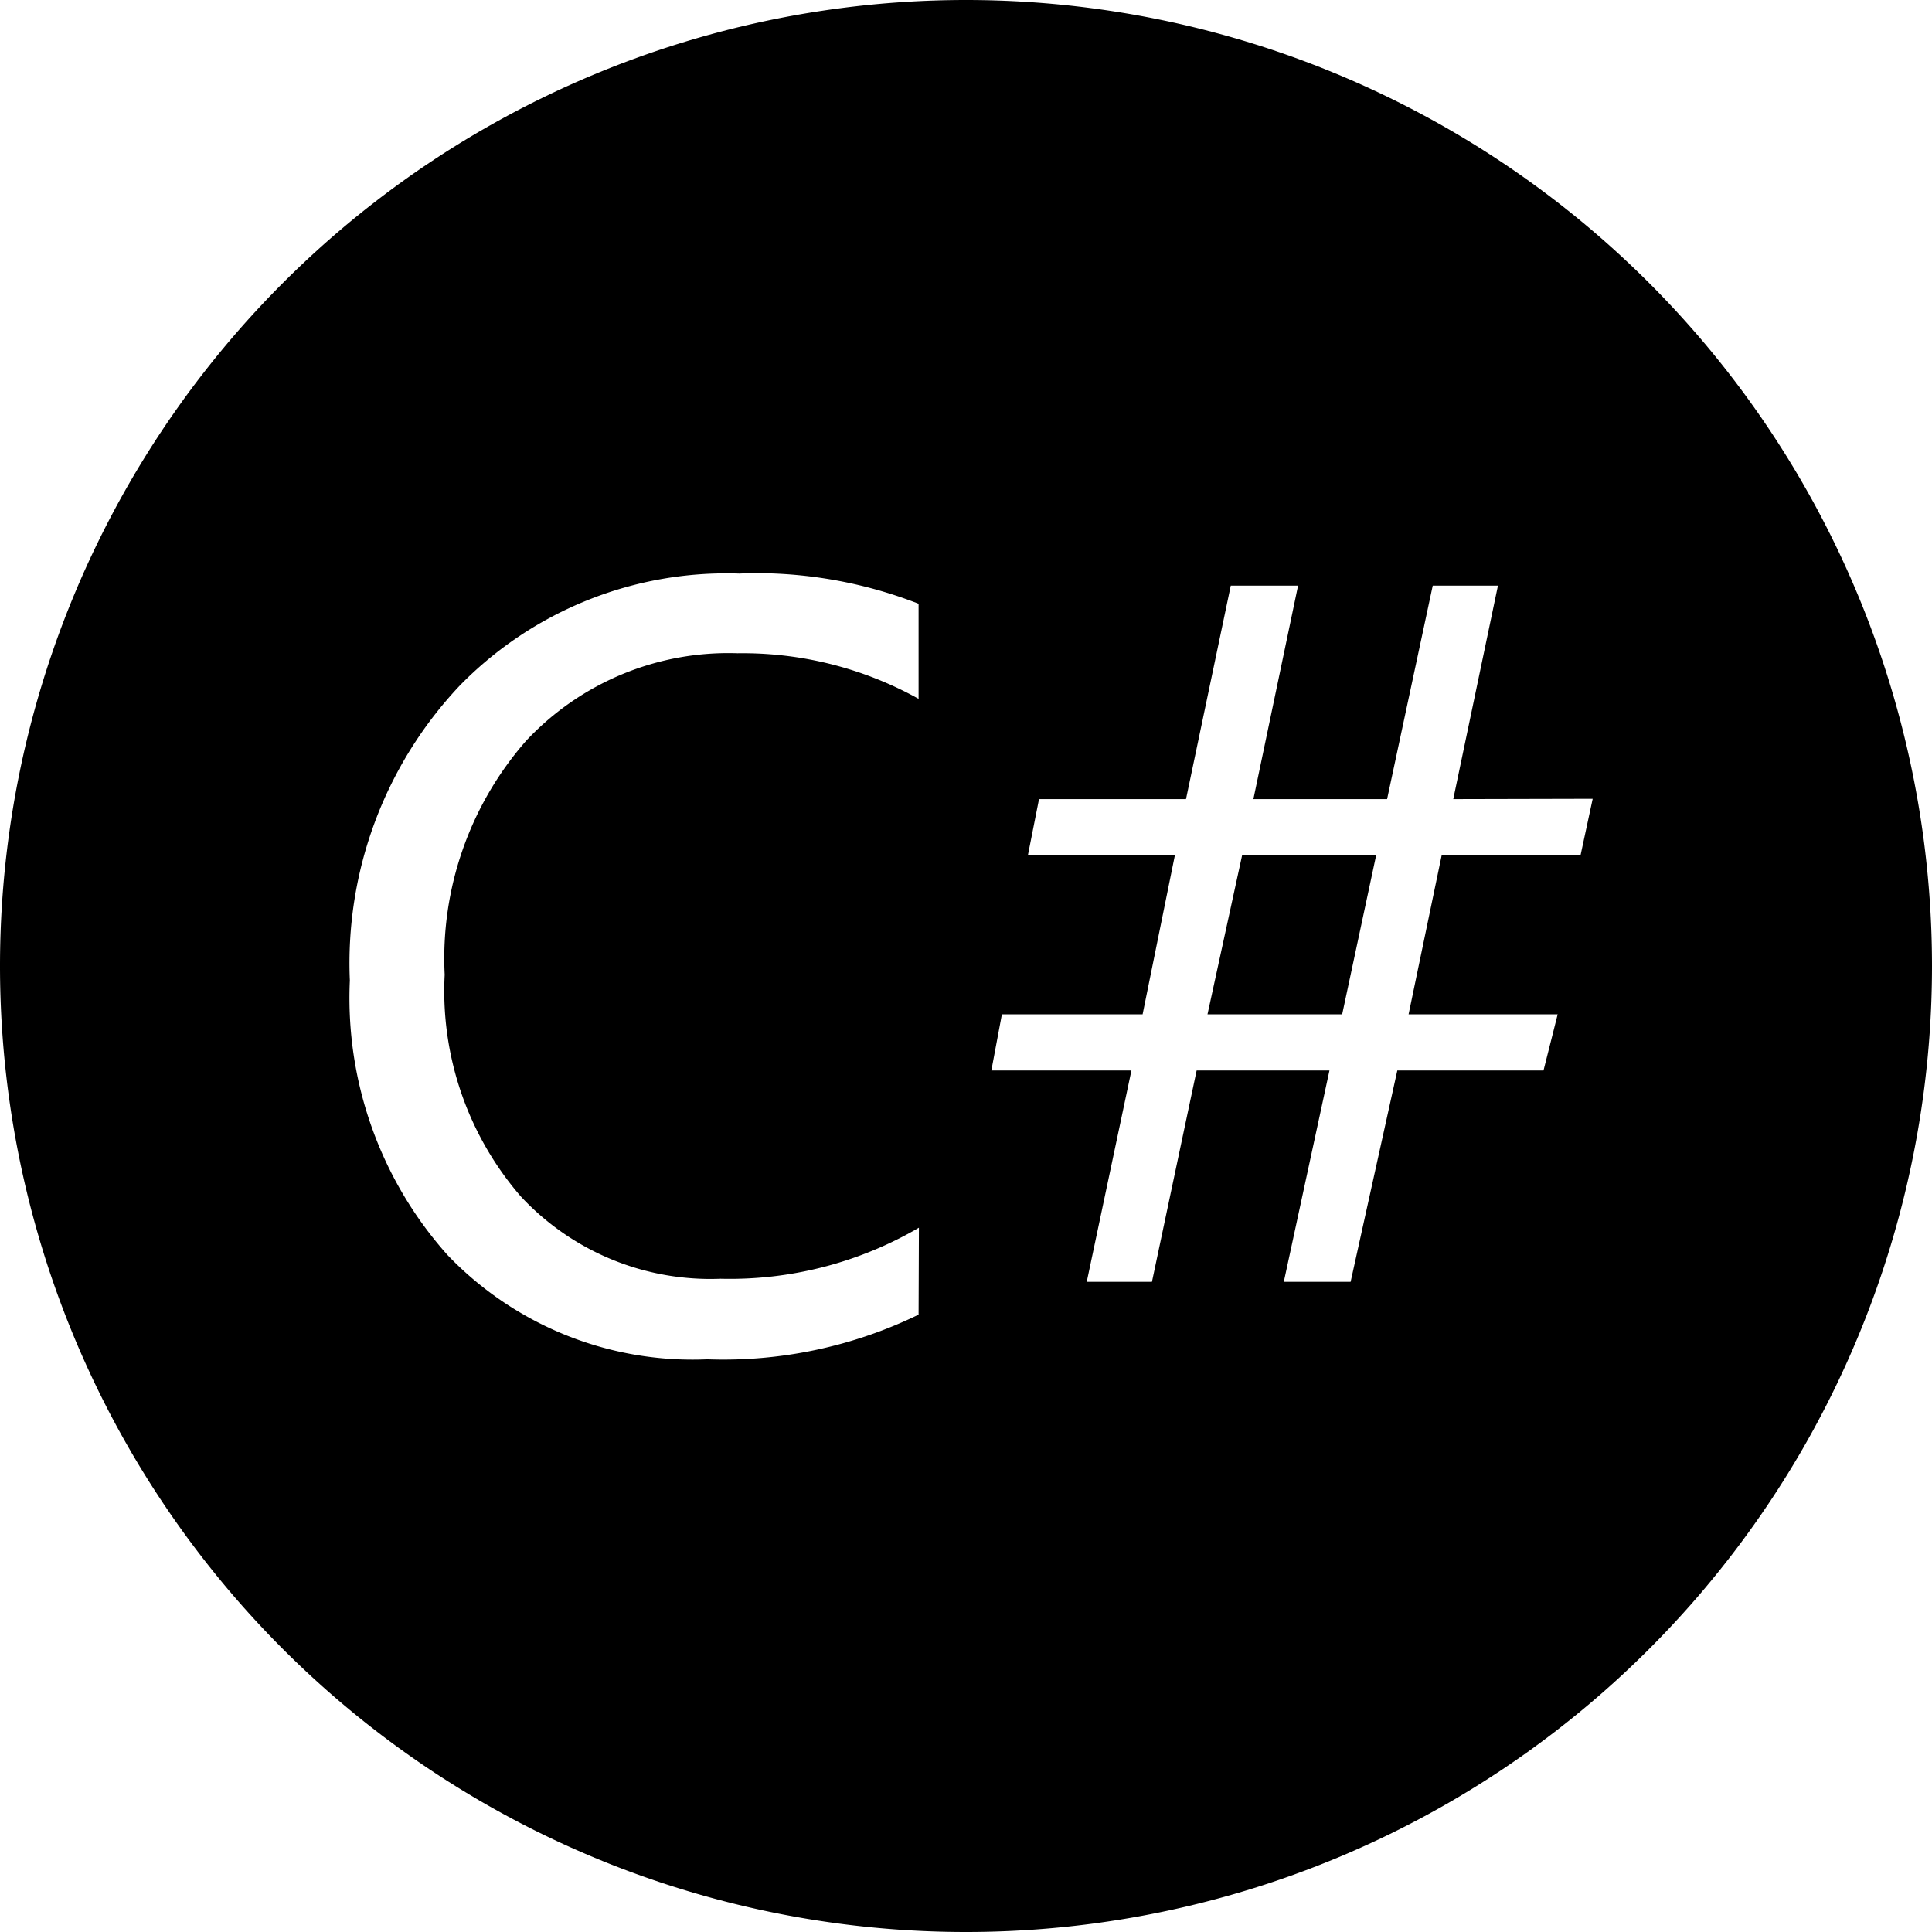
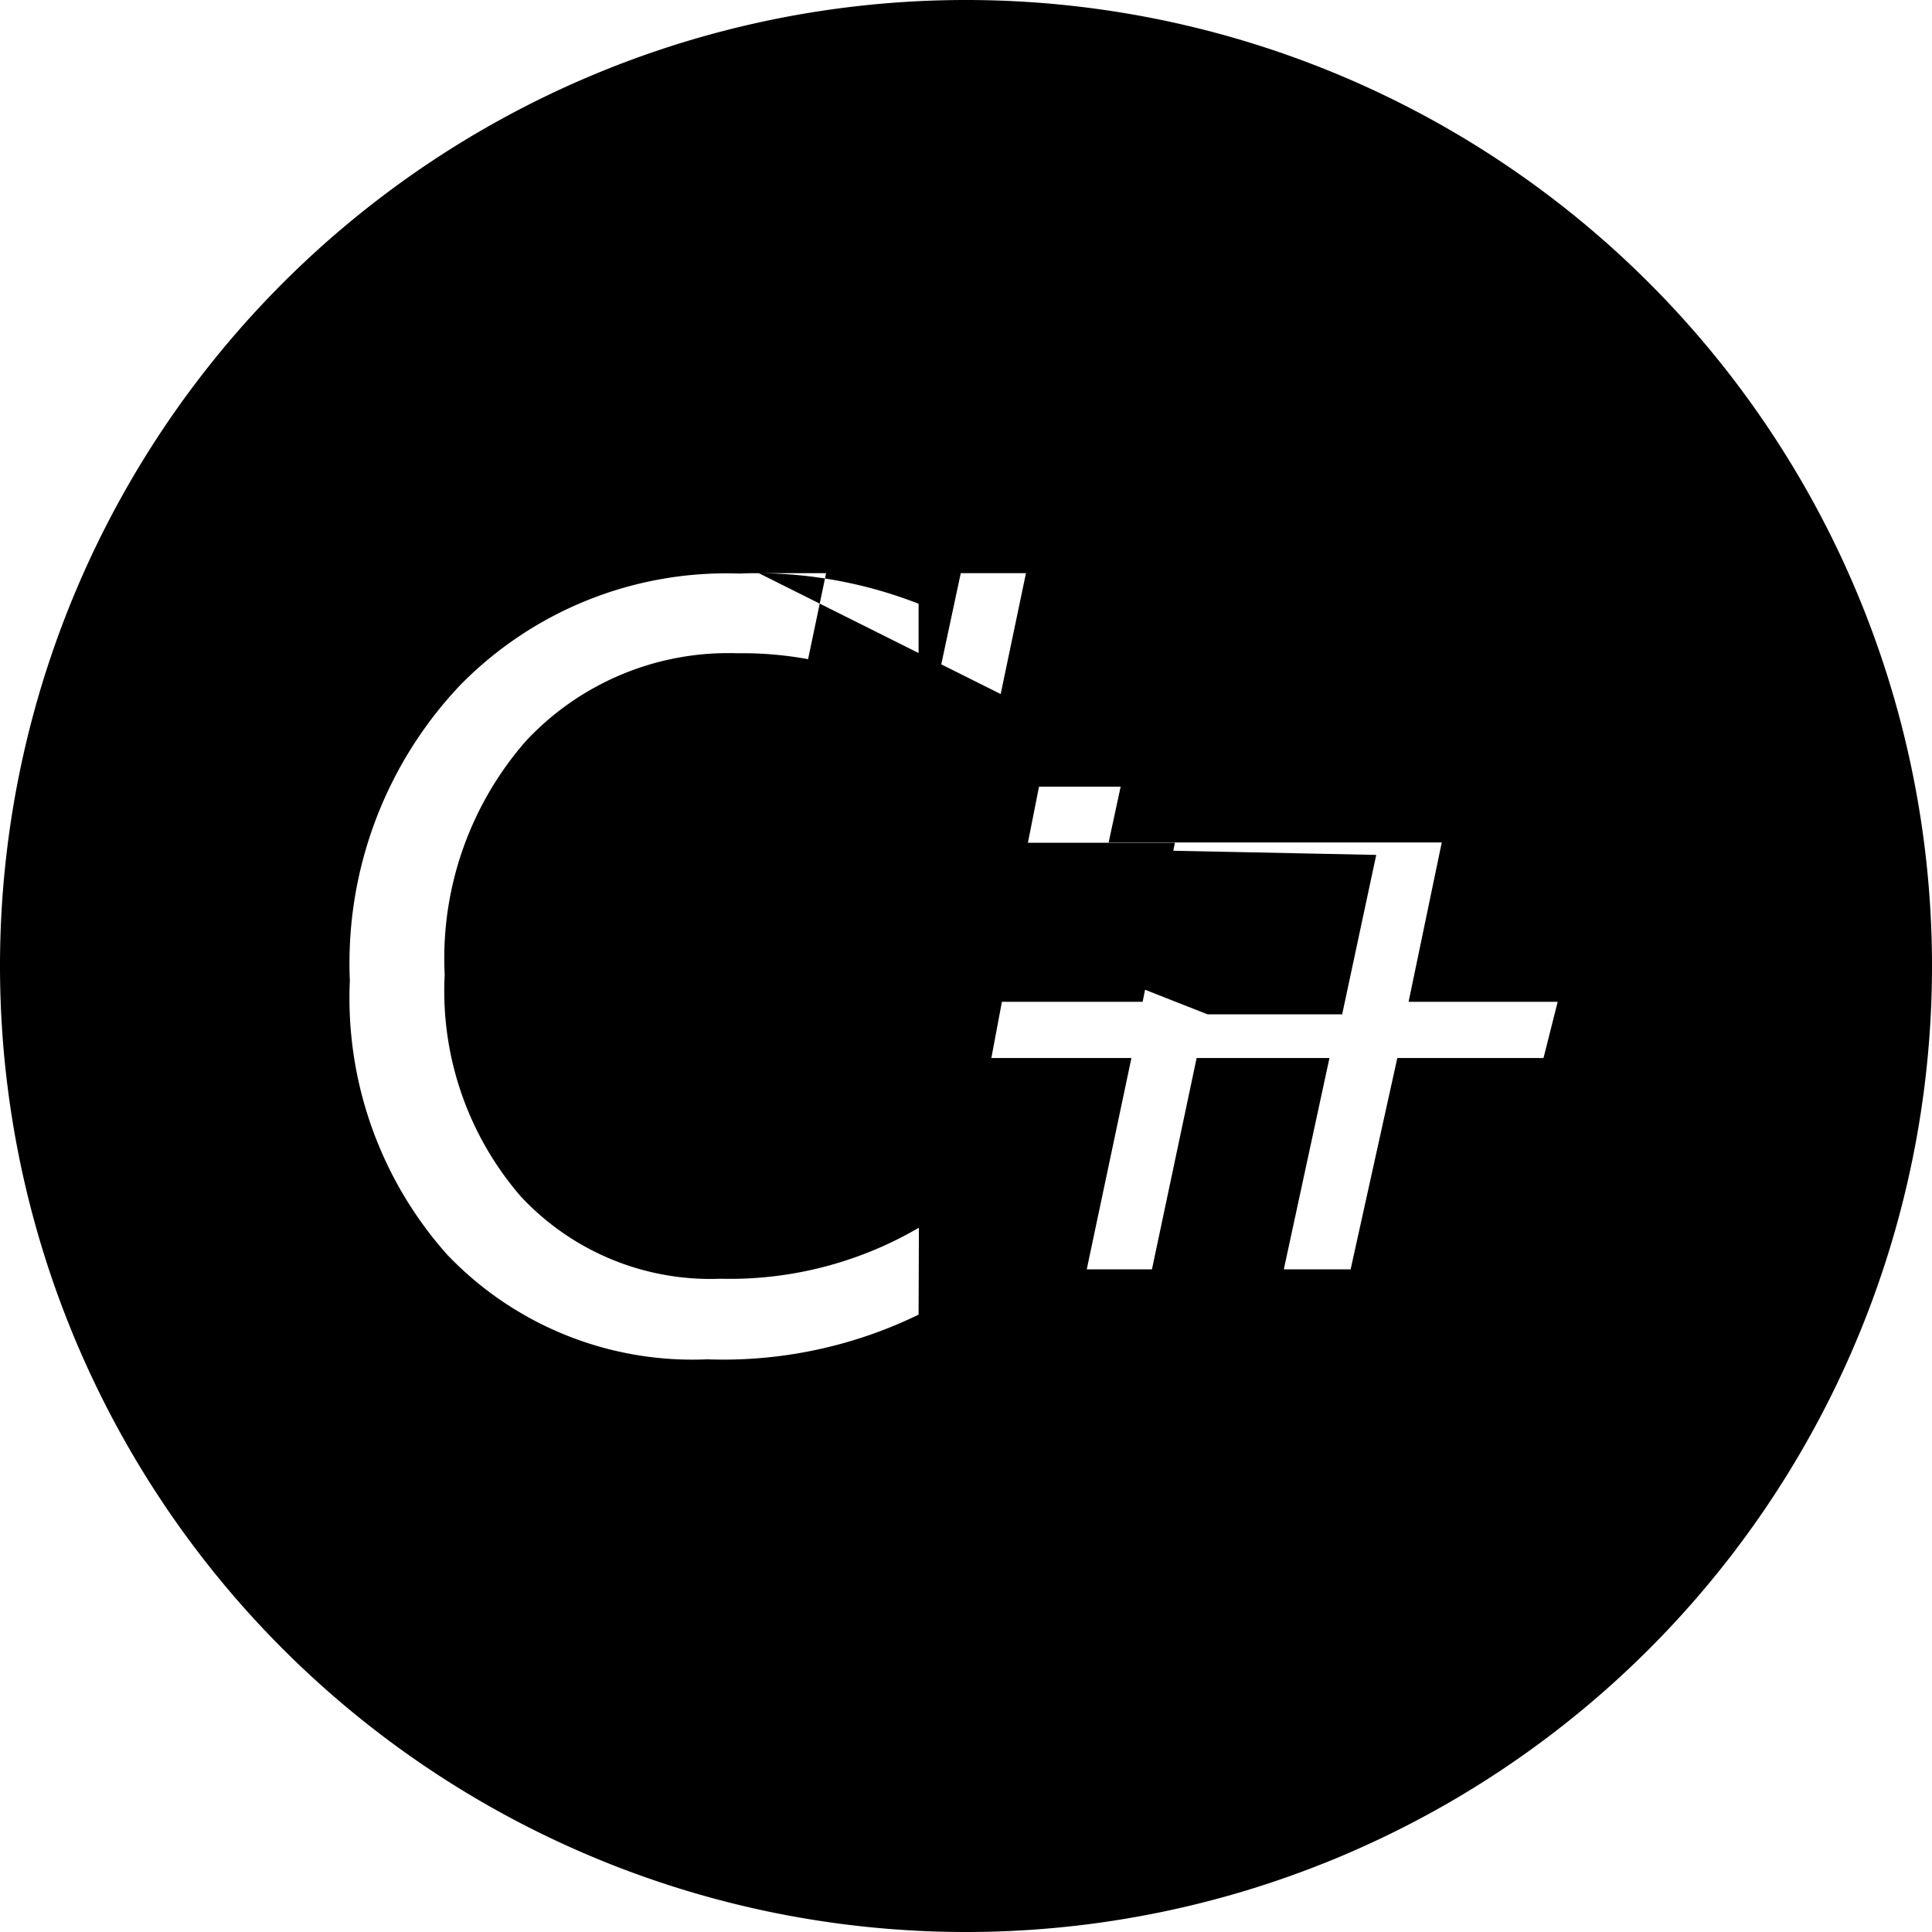
<svg xmlns="http://www.w3.org/2000/svg" viewBox="0 0 24 24">
-   <path d="M12 0A12 12 0 0 0 0 12a12 12 0 0 0 12 12 12 12 0 0 0 12-12A12 12 0 0 0 12 0zM9.426 7.12a5.55 5.55 0 0 1 1.985.38v1.181a4.5 4.5 0 0 0-2.25-.566 3.439 3.439 0 0 0-2.625 1.087 4.099 4.099 0 0 0-1.012 2.906 3.9 3.9 0 0 0 .945 2.754 3.217 3.217 0 0 0 2.482 1.023 4.657 4.657 0 0 0 2.464-.634l-.004 1.08a5.543 5.543 0 0 1-2.625.555 4.211 4.211 0 0 1-3.228-1.297 4.793 4.793 0 0 1-1.212-3.409 5.021 5.021 0 0 1 1.365-3.663 4.631 4.631 0 0 1 3.473-1.392 5.55 5.55 0 0 1 .12-.004 5.55 5.55 0 0 1 .122 0zm5.863.155h.836l-.555 2.652h1.661l.567-2.652h.81l-.555 2.652 1.732-.004-.15.697H17.91l-.412 1.98h1.852l-.176.698h-1.816l-.58 2.625h-.83l.567-2.625h-1.65l-.555 2.625h-.81l.555-2.625h-1.74l.131-.698h1.748l.401-1.976h-1.826l.138-.697h1.826zm.142 3.345L15 12.6h1.673l.423-1.98z" />
+   <path d="M12 0A12 12 0 0 0 0 12a12 12 0 0 0 12 12 12 12 0 0 0 12-12A12 12 0 0 0 12 0zM9.426 7.12a5.55 5.55 0 0 1 1.985.38v1.181a4.5 4.5 0 0 0-2.25-.566 3.439 3.439 0 0 0-2.625 1.087 4.099 4.099 0 0 0-1.012 2.906 3.9 3.9 0 0 0 .945 2.754 3.217 3.217 0 0 0 2.482 1.023 4.657 4.657 0 0 0 2.464-.634l-.004 1.08a5.543 5.543 0 0 1-2.625.555 4.211 4.211 0 0 1-3.228-1.297 4.793 4.793 0 0 1-1.212-3.409 5.021 5.021 0 0 1 1.365-3.663 4.631 4.631 0 0 1 3.473-1.392 5.55 5.55 0 0 1 .12-.004 5.55 5.55 0 0 1 .122 0zh.836l-.555 2.652h1.661l.567-2.652h.81l-.555 2.652 1.732-.004-.15.697H17.91l-.412 1.98h1.852l-.176.698h-1.816l-.58 2.625h-.83l.567-2.625h-1.65l-.555 2.625h-.81l.555-2.625h-1.74l.131-.698h1.748l.401-1.976h-1.826l.138-.697h1.826zm.142 3.345L15 12.6h1.673l.423-1.98z" />
</svg>